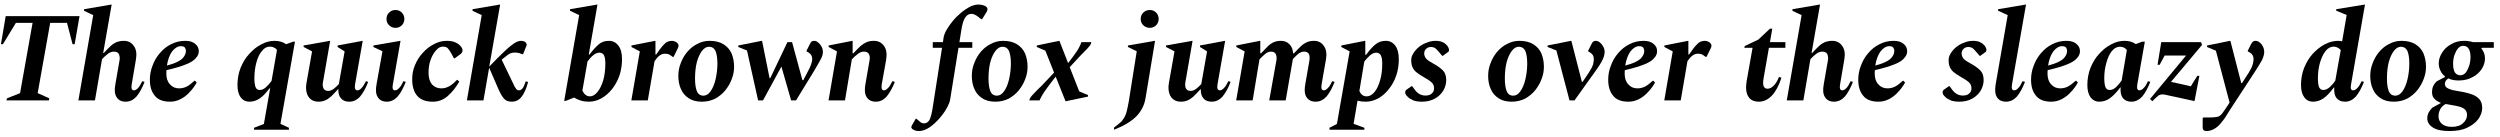
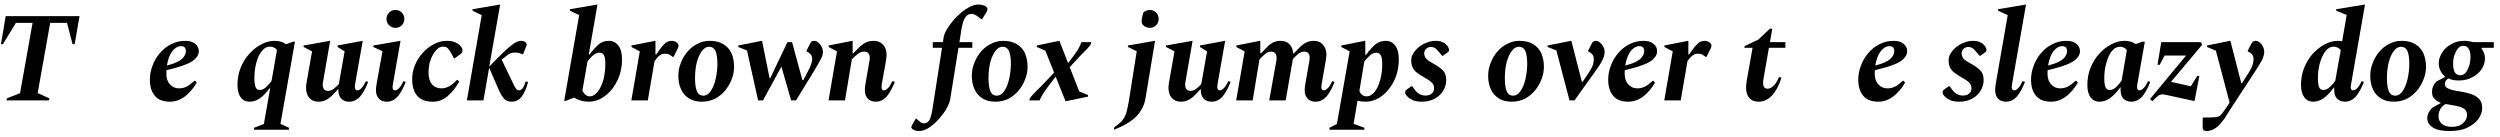
<svg xmlns="http://www.w3.org/2000/svg" width="842px" height="46px" viewBox="0 0 842 46" version="1.1">
  <g id="surface1">
    <path style=" stroke:none;fill-rule:nonzero;fill:rgb(0%,0%,0%);fill-opacity:1;" d="M 2.152 33.82 L 16.477 33.82 L 16.594 33.117 L 12.691 31.363 L 16.906 7.703 L 22.566 7.703 L 24.441 14.887 L 25.145 14.887 L 26.785 5.441 L 1.918 5.441 L 0.316 14.887 L 0.98 14.887 L 5.352 7.703 L 10.973 7.703 L 6.758 31.363 L 2.348 33.117 Z M 2.152 33.82 " />
-     <path style=" stroke:none;fill-rule:nonzero;fill:rgb(0%,0%,0%);fill-opacity:1;" d="M 31.98 33.82 L 34.363 19.922 C 34.949 19.297 35.574 18.711 36.277 18.168 C 36.941 17.66 37.645 17.387 38.344 17.387 C 39.242 17.387 39.789 17.699 40.062 18.246 C 40.297 18.867 40.414 19.531 40.258 20.312 L 38.852 28.395 C 38.5 30.309 38.617 31.754 39.281 32.727 C 39.906 33.742 40.922 34.25 42.328 34.25 C 43.695 34.25 44.902 33.664 45.957 32.531 C 46.973 31.324 47.871 29.684 48.691 27.574 L 47.91 27.34 C 47.402 28.434 46.895 29.254 46.465 29.684 C 45.957 30.191 45.527 30.426 45.098 30.426 C 44.359 30.426 44.125 29.723 44.359 28.395 L 45.762 20.156 C 46.113 18.207 45.918 16.645 45.098 15.512 C 44.32 14.34 43.188 13.754 41.703 13.754 C 40.805 13.754 40.023 13.91 39.32 14.145 C 38.695 14.418 37.996 14.848 37.332 15.434 C 36.668 16.059 35.848 16.879 34.949 17.855 L 34.754 17.855 L 37.605 1.535 L 37.488 1.535 L 28.312 3.098 L 28.312 3.645 L 31.398 5.09 L 26.398 33.82 Z M 31.98 33.82 " />
    <path style=" stroke:none;fill-rule:nonzero;fill:rgb(0%,0%,0%);fill-opacity:1;" d="M 57.309 34.25 C 58.559 34.25 59.77 33.938 60.902 33.352 C 62.035 32.727 63.051 31.984 63.906 30.973 C 64.883 29.996 65.586 28.941 66.25 27.809 L 65.664 27.184 L 65.508 27.184 C 64.531 28.082 63.672 28.746 62.855 29.176 C 62.035 29.566 61.215 29.762 60.316 29.762 C 59.066 29.762 58.051 29.332 57.23 28.395 C 56.414 27.535 56.023 26.285 56.023 24.805 C 56.023 24.414 56.023 24.023 56.062 23.633 C 58.949 22.969 61.137 22.305 62.738 21.641 C 64.297 21.016 65.391 20.312 65.977 19.531 C 66.641 18.867 66.953 18.051 66.953 17.23 C 66.953 16.254 66.562 15.434 65.781 14.809 C 65 14.105 63.867 13.754 62.387 13.754 C 60.668 13.754 59.066 14.145 57.621 14.887 C 56.141 15.629 54.891 16.645 53.836 17.895 C 52.742 19.141 51.922 20.586 51.375 22.109 C 50.75 23.672 50.477 25.27 50.477 26.832 C 50.477 29.137 51.023 30.934 52.156 32.258 C 53.211 33.586 54.93 34.25 57.309 34.25 Z M 60.941 15.551 C 61.566 15.551 61.996 15.707 62.27 16.02 C 62.504 16.371 62.621 16.762 62.621 17.113 C 62.621 18.129 62.152 19.023 61.254 19.883 C 60.355 20.664 58.676 21.445 56.219 22.07 C 56.527 20.078 57.113 18.52 57.973 17.309 C 58.91 16.137 59.887 15.551 60.941 15.551 Z M 60.941 15.551 " />
    <path style=" stroke:none;fill-rule:nonzero;fill:rgb(0%,0%,0%);fill-opacity:1;" d="M 85.559 43.699 L 97.312 43.699 L 97.312 43.035 L 94.461 41.707 L 99.34 14.027 L 98.793 14.027 L 96.336 14.887 C 95.32 14.145 94.031 13.754 92.469 13.754 C 90.984 13.754 89.465 14.145 88.02 14.926 C 86.496 15.707 85.168 16.801 83.961 18.129 C 82.711 19.453 81.773 21.055 81.031 22.852 C 80.328 24.648 79.977 26.598 79.977 28.668 C 79.977 30.465 80.367 31.828 81.07 32.805 C 81.812 33.781 82.828 34.25 83.961 34.25 C 85.246 34.25 86.418 33.898 87.512 33.117 C 88.527 32.453 89.621 31.285 90.754 29.762 L 90.984 29.762 L 88.879 41.746 L 85.559 43.035 Z M 85.676 26.324 C 85.676 24.453 85.91 22.695 86.34 21.094 C 86.77 19.492 87.355 18.168 88.176 17.23 C 88.957 16.176 89.855 15.707 90.906 15.707 C 91.414 15.707 91.883 15.785 92.234 16.02 C 92.664 16.176 93.016 16.449 93.289 16.84 L 91.453 27.262 C 90.867 28.082 90.207 28.785 89.582 29.371 C 88.918 29.996 88.215 30.309 87.512 30.309 C 86.809 30.309 86.34 29.996 86.066 29.332 C 85.832 28.707 85.676 27.73 85.676 26.324 Z M 85.676 26.324 " />
    <path style=" stroke:none;fill-rule:nonzero;fill:rgb(0%,0%,0%);fill-opacity:1;" d="M 107.172 34.25 C 108.031 34.25 108.773 34.133 109.477 33.82 C 110.141 33.547 110.805 33.117 111.469 32.531 C 112.129 31.867 112.949 31.051 113.848 30.074 L 113.965 30.074 C 113.926 31.402 114.199 32.453 114.902 33.156 C 115.488 33.898 116.465 34.25 117.637 34.25 C 119.039 34.25 120.25 33.664 121.266 32.531 C 122.281 31.324 123.219 29.684 124 27.574 L 123.258 27.34 C 122.711 28.434 122.203 29.254 121.734 29.684 C 121.266 30.191 120.797 30.426 120.367 30.426 C 119.625 30.426 119.352 29.723 119.586 28.395 L 122.164 13.754 L 122.047 13.754 L 113.691 15.316 L 113.691 15.824 L 116.074 17.309 L 114.121 28.316 C 113.613 28.863 113.027 29.449 112.402 29.918 C 111.742 30.387 111.156 30.621 110.57 30.621 C 109.906 30.621 109.438 30.426 109.125 30.035 C 108.812 29.605 108.695 29.098 108.695 28.512 C 108.695 28.199 108.734 27.652 108.891 27.027 L 111.195 13.754 L 111.039 13.754 L 102.254 15.316 L 102.254 15.824 L 105.105 17.309 L 103.23 27.887 C 103.191 28.199 103.191 28.434 103.113 28.746 C 103.113 29.02 103.074 29.254 103.074 29.527 C 103.074 30.973 103.465 32.141 104.168 32.961 C 104.91 33.82 105.922 34.25 107.172 34.25 Z M 107.172 34.25 " />
    <path style=" stroke:none;fill-rule:nonzero;fill:rgb(0%,0%,0%);fill-opacity:1;" d="M 133.18 9.383 C 134.039 9.383 134.781 9.07 135.328 8.523 C 135.875 7.977 136.188 7.234 136.188 6.375 C 136.188 5.516 135.875 4.777 135.328 4.23 C 134.781 3.645 134.039 3.371 133.18 3.371 C 132.359 3.371 131.617 3.645 131.07 4.23 C 130.449 4.777 130.176 5.516 130.176 6.375 C 130.176 7.234 130.449 7.977 131.07 8.523 C 131.617 9.07 132.359 9.383 133.18 9.383 Z M 130.293 34.25 C 131.656 34.25 132.867 33.664 133.922 32.531 C 134.938 31.324 135.836 29.684 136.656 27.574 L 135.875 27.34 C 135.367 28.434 134.859 29.254 134.391 29.684 C 133.922 30.191 133.453 30.426 133.023 30.426 C 132.281 30.426 132.047 29.723 132.32 28.395 L 134.898 13.754 L 134.781 13.754 L 125.762 15.316 L 125.762 15.824 L 128.809 17.27 L 126.816 28.395 C 126.465 30.309 126.582 31.754 127.246 32.727 C 127.871 33.742 128.887 34.25 130.293 34.25 Z M 130.293 34.25 " />
    <path style=" stroke:none;fill-rule:nonzero;fill:rgb(0%,0%,0%);fill-opacity:1;" d="M 145.777 34.25 C 147.727 34.25 149.406 33.586 150.891 32.258 C 152.375 30.934 153.621 29.332 154.676 27.496 L 154.051 26.91 L 153.895 26.91 C 152.844 28.043 151.828 28.824 151.047 29.176 C 150.227 29.605 149.406 29.762 148.586 29.762 C 147.336 29.762 146.285 29.293 145.465 28.395 C 144.723 27.457 144.332 26.168 144.332 24.531 C 144.332 22.93 144.527 21.523 145.035 20.156 C 145.465 18.867 146.129 17.738 146.867 16.957 C 147.57 16.098 148.352 15.707 149.133 15.707 C 149.875 15.707 150.383 15.863 150.734 16.176 C 151.086 16.527 151.516 17.113 151.984 17.973 L 152.883 19.648 L 153.152 19.648 L 155.105 18.207 C 155.535 17.895 155.77 17.465 155.77 16.996 C 155.77 16.84 155.73 16.645 155.73 16.527 C 155.613 16.371 155.535 16.137 155.379 15.863 C 154.949 15.238 154.324 14.73 153.504 14.34 C 152.727 13.949 151.711 13.754 150.5 13.754 C 149.016 13.754 147.531 14.105 146.129 14.887 C 144.723 15.59 143.473 16.566 142.379 17.816 C 141.246 19.023 140.387 20.391 139.766 21.953 C 139.102 23.438 138.828 25.039 138.828 26.676 C 138.828 29.098 139.375 30.934 140.504 32.258 C 141.637 33.586 143.395 34.25 145.777 34.25 Z M 145.777 34.25 " />
    <path style=" stroke:none;fill-rule:nonzero;fill:rgb(0%,0%,0%);fill-opacity:1;" d="M 157.246 33.82 L 162.828 33.82 L 164.742 22.812 L 168.02 30.348 C 168.488 31.402 169.035 32.375 169.66 33.117 C 170.207 33.859 171.145 34.25 172.391 34.25 C 173.641 34.25 174.734 33.742 175.594 32.688 C 176.453 31.676 177.234 29.996 177.859 27.613 L 177.078 27.379 C 176.727 28.473 176.375 29.254 176.023 29.723 C 175.633 30.191 175.242 30.426 174.812 30.426 C 174.422 30.426 174.07 30.27 173.836 29.918 C 173.562 29.566 173.25 29.098 172.977 28.434 L 168.957 20.078 L 170.871 18.598 C 171.652 17.973 172.43 17.699 173.367 17.699 C 173.836 17.699 174.227 17.738 174.539 17.816 C 174.852 17.855 175.125 17.934 175.32 18.051 L 175.984 18.285 L 176.18 18.246 L 177.312 15.395 C 177.43 15.16 177.43 14.887 177.312 14.73 C 177.234 14.457 177.078 14.301 176.883 14.145 C 176.766 14.027 176.531 13.949 176.297 13.871 C 176.062 13.832 175.75 13.754 175.398 13.754 C 174.812 13.754 174.07 14.027 173.172 14.574 C 172.312 15.16 171.184 16.059 169.895 17.309 C 168.527 18.559 166.848 20.273 164.781 22.422 L 168.449 1.535 L 168.332 1.535 L 159.156 3.098 L 159.156 3.645 L 162.242 5.09 Z M 157.246 33.82 " />
    <path style=" stroke:none;fill-rule:nonzero;fill:rgb(0%,0%,0%);fill-opacity:1;" d="M 198.297 34.25 C 199.82 34.25 201.227 33.859 202.551 33.117 C 203.879 32.375 205.09 31.324 206.145 29.996 C 207.199 28.668 208.02 27.145 208.645 25.426 C 209.188 23.711 209.5 21.914 209.5 20 C 209.5 17.973 209.109 16.449 208.293 15.395 C 207.473 14.301 206.418 13.754 205.129 13.754 C 203.723 13.754 202.551 14.145 201.656 14.926 C 200.758 15.707 199.664 16.879 198.531 18.363 L 198.297 18.363 L 201.227 1.535 L 201.109 1.535 L 191.973 3.098 L 191.973 3.605 L 195.059 5.09 L 190.02 33.977 L 190.566 33.977 L 193.379 32.844 C 194.004 33.273 194.746 33.586 195.566 33.859 C 196.344 34.133 197.32 34.25 198.297 34.25 Z M 201.93 17.738 C 202.629 17.738 203.176 18.09 203.449 18.672 C 203.762 19.375 203.879 20.273 203.879 21.445 C 203.879 23.516 203.645 25.348 203.176 27.027 C 202.668 28.707 202.047 29.996 201.227 30.973 C 200.406 31.984 199.547 32.453 198.648 32.453 C 197.594 32.453 196.773 31.793 196.148 30.543 L 197.867 20.703 C 198.531 19.805 199.156 19.102 199.859 18.559 C 200.562 17.973 201.266 17.738 201.93 17.738 Z M 201.93 17.738 " />
    <path style=" stroke:none;fill-rule:nonzero;fill:rgb(0%,0%,0%);fill-opacity:1;" d="M 212.637 33.82 L 218.18 33.82 L 220.445 20.625 C 221.188 19.57 221.773 18.906 222.32 18.598 C 222.828 18.246 223.371 18.09 223.957 18.09 C 224.465 18.09 224.895 18.168 225.129 18.246 C 225.48 18.402 225.793 18.598 226.066 18.789 L 226.613 19.18 L 226.848 19.18 L 228.371 16.098 C 228.488 15.824 228.527 15.59 228.527 15.355 C 228.527 14.965 228.332 14.652 227.902 14.301 C 227.434 13.949 226.848 13.754 226.223 13.754 C 225.754 13.754 225.285 13.871 224.777 14.066 C 224.309 14.301 223.801 14.73 223.254 15.355 C 222.633 16.02 221.93 17.035 220.992 18.363 L 220.758 18.363 L 220.758 13.754 L 220.641 13.754 L 212.676 15.316 L 212.676 15.824 L 215.488 17.309 Z M 212.637 33.82 " />
    <path style=" stroke:none;fill-rule:nonzero;fill:rgb(0%,0%,0%);fill-opacity:1;" d="M 236.352 34.25 C 238.031 34.25 239.516 33.898 240.879 33.234 C 242.168 32.492 243.34 31.598 244.277 30.426 C 245.215 29.254 245.957 28.004 246.465 26.598 C 247.008 25.234 247.242 23.828 247.242 22.461 C 247.242 20.781 246.93 19.336 246.387 17.973 C 245.801 16.684 244.902 15.668 243.652 14.887 C 242.441 14.145 240.879 13.754 239.008 13.754 C 237.484 13.754 236.117 14.105 234.828 14.809 C 233.539 15.434 232.41 16.371 231.473 17.465 C 230.496 18.637 229.793 19.883 229.285 21.25 C 228.699 22.695 228.465 24.102 228.465 25.543 C 228.465 27.184 228.738 28.668 229.324 29.957 C 229.871 31.285 230.77 32.297 231.941 33.078 C 233.113 33.859 234.594 34.25 236.352 34.25 Z M 236.938 32.219 C 235.844 32.219 235.102 31.715 234.672 30.621 C 234.281 29.605 234.086 28.199 234.086 26.402 C 234.086 24.453 234.281 22.617 234.672 21.016 C 235.102 19.414 235.688 18.129 236.391 17.191 C 237.133 16.215 237.914 15.746 238.812 15.746 C 239.789 15.746 240.527 16.215 240.957 17.113 C 241.387 18.09 241.621 19.492 241.621 21.445 C 241.621 23.32 241.387 25.078 240.996 26.754 C 240.605 28.395 240.059 29.723 239.32 30.738 C 238.656 31.715 237.836 32.219 236.938 32.219 Z M 236.938 32.219 " />
    <path style=" stroke:none;fill-rule:nonzero;fill:rgb(0%,0%,0%);fill-opacity:1;" d="M 255.332 33.82 L 256.973 33.82 L 263.18 22.422 L 266.457 33.82 L 268.098 33.82 L 274.148 23.945 C 275.125 22.266 275.867 21.016 276.375 20.039 C 276.883 19.18 277.156 18.285 277.156 17.465 C 277.156 16.879 277 16.254 276.727 15.746 C 276.414 15.16 276.062 14.73 275.594 14.34 C 275.164 13.949 274.695 13.754 274.227 13.754 C 273.836 13.754 273.562 13.871 273.367 13.988 C 273.172 14.105 272.977 14.457 272.703 14.965 L 271.648 17.074 L 271.648 17.309 L 272.273 17.66 C 273.133 18.168 273.562 18.906 273.562 19.883 C 273.562 20.352 273.445 20.898 273.211 21.602 C 273.016 22.266 272.586 23.203 271.922 24.375 L 270.559 26.988 L 270.246 26.988 L 266.77 14.184 L 265.207 14.184 L 259.43 26.324 L 259.195 26.324 L 256.66 13.754 L 256.543 13.754 L 248.656 15.316 L 248.656 15.824 L 251.586 16.996 Z M 255.332 33.82 " />
    <path style=" stroke:none;fill-rule:nonzero;fill:rgb(0%,0%,0%);fill-opacity:1;" d="M 279.051 33.82 L 284.594 33.82 L 286.895 20 C 287.48 19.375 288.105 18.75 288.809 18.246 C 289.512 17.66 290.215 17.387 290.957 17.387 C 291.855 17.387 292.402 17.699 292.672 18.246 C 292.984 18.867 293.023 19.531 292.867 20.312 L 291.465 28.395 C 291.113 30.309 291.27 31.754 291.895 32.727 C 292.559 33.742 293.57 34.25 294.977 34.25 C 296.383 34.25 297.594 33.664 298.609 32.531 C 299.621 31.324 300.559 29.684 301.379 27.574 L 300.559 27.34 C 300.012 28.434 299.543 29.254 299.039 29.684 C 298.609 30.191 298.141 30.426 297.711 30.426 C 296.969 30.426 296.773 29.723 296.969 28.395 L 298.453 20.156 C 298.766 18.207 298.57 16.645 297.75 15.512 C 296.93 14.34 295.797 13.754 294.312 13.754 C 293.414 13.754 292.594 13.91 291.895 14.184 C 291.27 14.457 290.566 14.887 289.824 15.512 C 289.16 16.137 288.34 16.957 287.402 17.973 L 287.168 17.973 L 287.168 13.754 L 287.051 13.754 L 279.09 15.316 L 279.09 15.824 L 281.898 17.309 Z M 279.051 33.82 " />
    <path style=" stroke:none;fill-rule:nonzero;fill:rgb(0%,0%,0%);fill-opacity:1;" d="M 309.508 44.129 C 310.328 44.129 311.266 43.895 312.164 43.426 C 313.062 42.957 313.961 42.293 314.859 41.473 C 315.715 40.652 316.535 39.793 317.277 38.816 C 318.02 37.883 318.645 36.906 319.113 35.969 C 319.582 35.07 319.895 34.25 320.012 33.508 L 322.82 16.098 L 327.469 16.098 L 327.469 14.184 L 323.133 14.184 L 323.758 10.242 C 324.07 8.211 324.5 6.766 325.047 5.945 C 325.633 5.09 326.297 4.66 327.156 4.66 C 327.859 4.66 328.637 5.012 329.535 5.711 L 330.434 6.453 L 330.785 6.453 L 332.348 3.918 C 332.426 3.801 332.504 3.605 332.504 3.449 C 332.582 3.332 332.582 3.176 332.582 3.059 C 332.582 2.59 332.23 2.199 331.566 1.926 C 331.02 1.691 330.355 1.535 329.496 1.535 C 328.598 1.535 327.586 1.809 326.57 2.316 C 325.594 2.863 324.578 3.527 323.562 4.387 C 322.586 5.207 321.652 6.141 320.832 7.156 C 320.012 8.133 319.348 9.109 318.762 10.125 C 318.215 11.102 317.902 11.961 317.785 12.738 L 317.59 14.184 L 314.156 14.184 L 314.156 16.098 L 317.277 16.098 L 314.117 36.32 C 313.844 38.156 313.492 39.48 313.062 40.379 C 312.594 41.121 312.008 41.551 311.305 41.551 C 310.719 41.551 310.289 41.395 309.898 41.043 L 308.648 39.988 L 308.418 39.988 L 307.207 42.098 C 307.051 42.332 306.934 42.605 306.934 42.801 C 306.934 43.152 307.207 43.465 307.676 43.699 C 308.145 44.012 308.805 44.129 309.508 44.129 Z M 309.508 44.129 " />
    <path style=" stroke:none;fill-rule:nonzero;fill:rgb(0%,0%,0%);fill-opacity:1;" d="M 335.195 34.25 C 336.875 34.25 338.359 33.898 339.723 33.234 C 341.012 32.492 342.184 31.598 343.121 30.426 C 344.059 29.254 344.801 28.004 345.309 26.598 C 345.852 25.234 346.086 23.828 346.086 22.461 C 346.086 20.781 345.773 19.336 345.23 17.973 C 344.645 16.684 343.746 15.668 342.496 14.887 C 341.285 14.145 339.723 13.754 337.852 13.754 C 336.328 13.754 334.961 14.105 333.672 14.809 C 332.383 15.434 331.254 16.371 330.316 17.465 C 329.34 18.637 328.637 19.883 328.129 21.25 C 327.543 22.695 327.309 24.102 327.309 25.543 C 327.309 27.184 327.582 28.668 328.168 29.957 C 328.715 31.285 329.613 32.297 330.785 33.078 C 331.957 33.859 333.438 34.25 335.195 34.25 Z M 335.781 32.219 C 334.688 32.219 333.945 31.715 333.516 30.621 C 333.125 29.605 332.93 28.199 332.93 26.402 C 332.93 24.453 333.125 22.617 333.516 21.016 C 333.945 19.414 334.531 18.129 335.234 17.191 C 335.977 16.215 336.758 15.746 337.656 15.746 C 338.633 15.746 339.371 16.215 339.801 17.113 C 340.23 18.09 340.465 19.492 340.465 21.445 C 340.465 23.32 340.23 25.078 339.84 26.754 C 339.449 28.395 338.902 29.723 338.164 30.738 C 337.5 31.715 336.68 32.219 335.781 32.219 Z M 335.781 32.219 " />
    <path style=" stroke:none;fill-rule:nonzero;fill:rgb(0%,0%,0%);fill-opacity:1;" d="M 346.695 33.82 L 350.133 33.82 C 350.25 33.469 350.445 33.117 350.602 32.844 C 350.719 32.531 350.992 32.102 351.301 31.598 C 351.652 31.012 352.16 30.309 352.785 29.449 C 353.449 28.473 354.387 27.34 355.559 25.816 L 358.875 34.094 L 358.992 34.094 L 366.449 32.531 L 366.449 32.023 L 363.484 30.777 L 360.281 22.617 C 361.766 21.055 362.938 19.766 363.875 18.75 C 364.809 17.777 365.551 17.035 366.098 16.488 C 366.605 15.941 366.957 15.512 367.23 15.16 C 367.387 14.848 367.504 14.496 367.543 14.184 L 364.227 14.184 C 364.109 14.496 363.992 14.809 363.875 15.082 C 363.719 15.395 363.562 15.746 363.289 16.254 C 363.055 16.684 362.664 17.348 362.039 18.168 C 361.531 18.945 360.711 19.961 359.734 21.25 L 356.809 13.754 L 356.73 13.754 L 349.195 15.316 L 349.195 15.824 L 352.082 17.074 L 355.012 24.453 C 353.371 26.207 352.043 27.613 350.953 28.746 C 349.859 29.762 349.039 30.621 348.453 31.246 C 347.828 31.867 347.398 32.375 347.125 32.727 C 346.852 33.117 346.734 33.469 346.695 33.82 Z M 346.695 33.82 " />
-     <path style=" stroke:none;fill-rule:nonzero;fill:rgb(0%,0%,0%);fill-opacity:1;" d="M 387.266 9.383 C 388.086 9.383 388.789 9.07 389.375 8.523 C 389.922 7.977 390.234 7.234 390.234 6.375 C 390.234 5.516 389.922 4.777 389.375 4.23 C 388.789 3.645 388.086 3.371 387.266 3.371 C 386.406 3.371 385.664 3.645 385.078 4.23 C 384.492 4.777 384.184 5.516 384.184 6.375 C 384.184 7.234 384.492 7.977 385.078 8.523 C 385.664 9.07 386.406 9.383 387.266 9.383 Z M 375.203 43.699 C 378.48 42.41 380.98 40.926 382.738 39.168 C 384.453 37.375 385.508 35.266 385.859 32.805 L 389.023 13.754 L 388.906 13.754 L 379.887 15.316 L 379.887 15.824 L 382.855 17.27 L 380.16 34.25 C 379.848 36.008 379.535 37.453 379.184 38.465 C 378.793 39.441 378.285 40.262 377.66 40.965 C 377 41.551 376.18 42.254 375.203 42.957 Z M 375.203 43.699 " />
+     <path style=" stroke:none;fill-rule:nonzero;fill:rgb(0%,0%,0%);fill-opacity:1;" d="M 387.266 9.383 C 388.086 9.383 388.789 9.07 389.375 8.523 C 389.922 7.977 390.234 7.234 390.234 6.375 C 390.234 5.516 389.922 4.777 389.375 4.23 C 388.789 3.645 388.086 3.371 387.266 3.371 C 386.406 3.371 385.664 3.645 385.078 4.23 C 384.184 7.234 384.492 7.977 385.078 8.523 C 385.664 9.07 386.406 9.383 387.266 9.383 Z M 375.203 43.699 C 378.48 42.41 380.98 40.926 382.738 39.168 C 384.453 37.375 385.508 35.266 385.859 32.805 L 389.023 13.754 L 388.906 13.754 L 379.887 15.316 L 379.887 15.824 L 382.855 17.27 L 380.16 34.25 C 379.848 36.008 379.535 37.453 379.184 38.465 C 378.793 39.441 378.285 40.262 377.66 40.965 C 377 41.551 376.18 42.254 375.203 42.957 Z M 375.203 43.699 " />
    <path style=" stroke:none;fill-rule:nonzero;fill:rgb(0%,0%,0%);fill-opacity:1;" d="M 397.641 34.25 C 398.5 34.25 399.238 34.133 399.941 33.82 C 400.605 33.547 401.27 33.117 401.934 32.531 C 402.598 31.867 403.418 31.051 404.316 30.074 L 404.434 30.074 C 404.395 31.402 404.668 32.453 405.367 33.156 C 405.953 33.898 406.93 34.25 408.102 34.25 C 409.508 34.25 410.719 33.664 411.734 32.531 C 412.746 31.324 413.684 29.684 414.465 27.574 L 413.723 27.34 C 413.176 28.434 412.668 29.254 412.199 29.684 C 411.734 30.191 411.266 30.426 410.836 30.426 C 410.094 30.426 409.82 29.723 410.055 28.395 L 412.629 13.754 L 412.512 13.754 L 404.16 15.316 L 404.16 15.824 L 406.539 17.309 L 404.59 28.316 C 404.082 28.863 403.496 29.449 402.871 29.918 C 402.207 30.387 401.621 30.621 401.035 30.621 C 400.371 30.621 399.902 30.426 399.59 30.035 C 399.277 29.605 399.16 29.098 399.16 28.512 C 399.16 28.199 399.199 27.652 399.355 27.027 L 401.66 13.754 L 401.504 13.754 L 392.719 15.316 L 392.719 15.824 L 395.57 17.309 L 393.695 27.887 C 393.656 28.199 393.656 28.434 393.578 28.746 C 393.578 29.02 393.539 29.254 393.539 29.527 C 393.539 30.973 393.93 32.141 394.633 32.961 C 395.375 33.82 396.391 34.25 397.641 34.25 Z M 397.641 34.25 " />
    <path style=" stroke:none;fill-rule:nonzero;fill:rgb(0%,0%,0%);fill-opacity:1;" d="M 416.348 33.82 L 421.891 33.82 L 424.191 20 C 424.777 19.375 425.402 18.75 426.027 18.246 C 426.691 17.66 427.355 17.387 428.02 17.387 C 428.879 17.387 429.465 17.699 429.699 18.246 C 429.973 18.867 430.012 19.531 429.895 20.312 L 427.473 33.82 L 433.016 33.82 L 435.398 20.156 L 435.438 19.883 C 435.984 19.297 436.609 18.711 437.195 18.168 C 437.895 17.66 438.52 17.387 439.223 17.387 C 440.043 17.387 440.59 17.699 440.863 18.246 C 441.098 18.867 441.137 19.531 441.02 20.312 L 439.613 28.395 C 439.262 30.309 439.379 31.754 440.043 32.727 C 440.668 33.742 441.723 34.25 443.129 34.25 C 444.492 34.25 445.703 33.664 446.758 32.531 C 447.773 31.324 448.672 29.684 449.492 27.574 L 448.672 27.34 C 448.164 28.434 447.695 29.254 447.188 29.684 C 446.758 30.191 446.289 30.426 445.859 30.426 C 445.117 30.426 444.883 29.723 445.117 28.395 L 446.562 20.156 C 446.914 18.207 446.719 16.645 445.898 15.512 C 445.117 14.34 443.984 13.754 442.582 13.754 C 441.684 13.754 440.902 13.91 440.199 14.184 C 439.574 14.457 438.871 14.887 438.207 15.512 C 437.543 16.137 436.727 16.957 435.789 17.973 L 435.516 17.973 C 435.438 16.645 435.047 15.629 434.266 14.887 C 433.562 14.145 432.586 13.754 431.414 13.754 C 430.52 13.754 429.699 13.91 429.074 14.184 C 428.41 14.457 427.746 14.887 427.082 15.512 C 426.457 16.137 425.637 16.957 424.699 17.973 L 424.465 17.973 L 424.465 13.754 L 424.348 13.754 L 416.387 15.316 L 416.387 15.824 L 419.195 17.309 Z M 416.348 33.82 " />
    <path style=" stroke:none;fill-rule:nonzero;fill:rgb(0%,0%,0%);fill-opacity:1;" d="M 447.77 43.699 L 459.523 43.699 L 459.523 43.035 L 455.891 41.707 L 457.219 33.898 C 458.039 34.133 458.977 34.25 459.953 34.25 C 461.434 34.25 462.879 33.859 464.207 33.117 C 465.535 32.375 466.746 31.324 467.758 29.996 C 468.852 28.668 469.672 27.145 470.258 25.426 C 470.844 23.711 471.117 21.914 471.117 20 C 471.117 17.973 470.727 16.449 469.945 15.395 C 469.125 14.301 468.07 13.754 466.785 13.754 C 465.457 13.754 464.285 14.105 463.348 14.887 C 462.41 15.59 461.316 16.801 460.07 18.48 L 459.836 18.48 L 459.836 13.754 L 459.68 13.754 L 451.754 15.316 L 451.754 15.824 L 454.562 17.309 L 450.27 41.746 L 447.77 43.035 Z M 463.543 17.738 C 464.285 17.738 464.793 18.09 465.105 18.711 C 465.418 19.375 465.535 20.273 465.535 21.445 C 465.535 23.438 465.34 25.309 464.832 26.988 C 464.363 28.668 463.777 29.957 462.957 30.973 C 462.137 31.945 461.277 32.453 460.305 32.453 C 459.68 32.453 459.172 32.258 458.82 31.984 C 458.391 31.676 458.078 31.207 457.844 30.621 L 459.484 20.781 C 460.031 20 460.691 19.336 461.395 18.672 C 462.098 18.051 462.84 17.738 463.543 17.738 Z M 463.543 17.738 " />
    <path style=" stroke:none;fill-rule:nonzero;fill:rgb(0%,0%,0%);fill-opacity:1;" d="M 478.93 34.25 C 480.531 34.25 481.977 33.898 483.227 33.234 C 484.473 32.531 485.41 31.637 486.113 30.504 C 486.738 29.371 487.09 28.238 487.09 26.988 C 487.09 25.504 486.699 24.414 485.879 23.633 C 485.059 22.852 484.043 22.109 482.797 21.445 C 481.625 20.82 480.805 20.273 480.336 19.766 C 479.906 19.219 479.672 18.637 479.672 17.973 C 479.672 17.348 479.906 16.84 480.336 16.449 C 480.727 16.059 481.273 15.824 481.938 15.824 C 482.523 15.824 482.992 15.98 483.422 16.254 C 483.77 16.566 484.199 16.957 484.629 17.504 L 485.723 18.789 L 485.996 18.789 L 487.676 17.543 C 487.91 17.426 488.027 17.191 488.027 16.801 C 488.027 16.41 487.832 15.941 487.402 15.355 C 487.051 14.926 486.582 14.535 485.996 14.262 C 485.449 13.949 484.59 13.754 483.539 13.754 C 482.484 13.754 481.469 13.949 480.492 14.379 C 479.477 14.73 478.617 15.238 477.836 15.863 C 477.059 16.527 476.473 17.23 476.004 17.973 C 475.535 18.711 475.301 19.453 475.301 20.195 C 475.301 21.133 475.418 21.914 475.691 22.539 C 475.965 23.203 476.395 23.75 476.902 24.219 C 477.484 24.688 478.227 25.234 479.125 25.738 C 480.531 26.559 481.586 27.184 482.133 27.73 C 482.719 28.238 482.992 28.902 482.992 29.762 C 482.992 30.504 482.758 31.051 482.211 31.48 C 481.742 31.984 481.039 32.18 480.062 32.18 C 478.617 32.18 477.367 31.48 476.395 30.074 L 475.652 29.059 L 475.34 29.059 L 473.738 30.191 C 473.543 30.348 473.426 30.465 473.348 30.621 C 473.309 30.816 473.27 30.973 473.27 31.168 C 473.27 31.637 473.582 32.141 474.207 32.688 C 474.637 33.117 475.262 33.469 476.043 33.82 C 476.746 34.094 477.758 34.25 478.93 34.25 Z M 478.93 34.25 " />
    <path style=" stroke:none;fill-rule:nonzero;fill:rgb(0%,0%,0%);fill-opacity:1;" d="M 509.098 34.25 C 510.777 34.25 512.258 33.898 513.625 33.234 C 514.914 32.492 516.086 31.598 517.023 30.426 C 517.957 29.254 518.699 28.004 519.207 26.598 C 519.754 25.234 519.988 23.828 519.988 22.461 C 519.988 20.781 519.676 19.336 519.129 17.973 C 518.543 16.684 517.648 15.668 516.398 14.887 C 515.188 14.145 513.625 13.754 511.75 13.754 C 510.23 13.754 508.863 14.105 507.574 14.809 C 506.285 15.434 505.152 16.371 504.219 17.465 C 503.242 18.637 502.539 19.883 502.031 21.25 C 501.445 22.695 501.211 24.102 501.211 25.543 C 501.211 27.184 501.484 28.668 502.07 29.957 C 502.617 31.285 503.516 32.297 504.684 33.078 C 505.855 33.859 507.34 34.25 509.098 34.25 Z M 509.684 32.219 C 508.59 32.219 507.848 31.715 507.418 30.621 C 507.027 29.605 506.832 28.199 506.832 26.402 C 506.832 24.453 507.027 22.617 507.418 21.016 C 507.848 19.414 508.434 18.129 509.137 17.191 C 509.879 16.215 510.66 15.746 511.555 15.746 C 512.531 15.746 513.273 16.215 513.703 17.113 C 514.133 18.09 514.367 19.492 514.367 21.445 C 514.367 23.32 514.133 25.078 513.742 26.754 C 513.352 28.395 512.805 29.723 512.062 30.738 C 511.398 31.715 510.582 32.219 509.684 32.219 Z M 509.684 32.219 " />
    <path style=" stroke:none;fill-rule:nonzero;fill:rgb(0%,0%,0%);fill-opacity:1;" d="M 528.609 33.82 L 530.285 33.82 L 537.352 23.945 C 538.523 22.344 539.305 21.055 539.734 20.156 C 540.203 19.18 540.438 18.285 540.438 17.465 C 540.438 16.879 540.281 16.254 540.008 15.746 C 539.695 15.16 539.344 14.73 538.875 14.34 C 538.406 13.949 537.938 13.754 537.469 13.754 C 537.078 13.754 536.805 13.871 536.648 13.988 C 536.414 14.105 536.219 14.457 535.945 14.965 L 534.895 17.074 L 534.895 17.309 L 535.52 17.66 C 536.375 18.168 536.805 18.906 536.805 19.883 C 536.805 20.352 536.727 20.898 536.57 21.602 C 536.375 22.344 535.906 23.242 535.168 24.375 L 533.02 27.574 L 532.785 27.574 L 529.23 13.754 L 529.113 13.754 L 521.23 15.316 L 521.23 15.824 L 524.195 16.996 Z M 528.609 33.82 " />
    <path style=" stroke:none;fill-rule:nonzero;fill:rgb(0%,0%,0%);fill-opacity:1;" d="M 548.477 34.25 C 549.723 34.25 550.934 33.938 552.066 33.352 C 553.199 32.727 554.215 31.984 555.074 30.973 C 556.047 29.996 556.75 28.941 557.414 27.809 L 556.828 27.184 L 556.672 27.184 C 555.699 28.082 554.84 28.746 554.02 29.176 C 553.199 29.566 552.379 29.762 551.48 29.762 C 550.23 29.762 549.215 29.332 548.398 28.395 C 547.578 27.535 547.188 26.285 547.188 24.805 C 547.188 24.414 547.188 24.023 547.227 23.633 C 550.113 22.969 552.301 22.305 553.902 21.641 C 555.465 21.016 556.555 20.312 557.141 19.531 C 557.805 18.867 558.117 18.051 558.117 17.23 C 558.117 16.254 557.727 15.434 556.945 14.809 C 556.164 14.105 555.035 13.754 553.551 13.754 C 551.832 13.754 550.23 14.145 548.789 14.887 C 547.305 15.629 546.055 16.645 545 17.895 C 543.906 19.141 543.086 20.586 542.543 22.109 C 541.918 23.672 541.645 25.27 541.645 26.832 C 541.645 29.137 542.191 30.934 543.32 32.258 C 544.375 33.586 546.094 34.25 548.477 34.25 Z M 552.105 15.551 C 552.73 15.551 553.16 15.707 553.434 16.02 C 553.668 16.371 553.785 16.762 553.785 17.113 C 553.785 18.129 553.316 19.023 552.418 19.883 C 551.52 20.664 549.84 21.445 547.383 22.07 C 547.695 20.078 548.281 18.52 549.141 17.309 C 550.074 16.137 551.051 15.551 552.105 15.551 Z M 552.105 15.551 " />
    <path style=" stroke:none;fill-rule:nonzero;fill:rgb(0%,0%,0%);fill-opacity:1;" d="M 560.527 33.82 L 566.07 33.82 L 568.332 20.625 C 569.074 19.57 569.66 18.906 570.207 18.598 C 570.715 18.246 571.262 18.09 571.848 18.09 C 572.355 18.09 572.785 18.168 573.02 18.246 C 573.371 18.402 573.684 18.598 573.957 18.789 L 574.5 19.18 L 574.734 19.18 L 576.258 16.098 C 576.375 15.824 576.414 15.59 576.414 15.355 C 576.414 14.965 576.219 14.652 575.789 14.301 C 575.32 13.949 574.734 13.754 574.113 13.754 C 573.645 13.754 573.176 13.871 572.668 14.066 C 572.199 14.301 571.691 14.73 571.145 15.355 C 570.52 16.02 569.816 17.035 568.879 18.363 L 568.645 18.363 L 568.645 13.754 L 568.527 13.754 L 560.566 15.316 L 560.566 15.824 L 563.375 17.309 Z M 560.527 33.82 " />
    <path style=" stroke:none;fill-rule:nonzero;fill:rgb(0%,0%,0%);fill-opacity:1;" d="M 592.375 34.25 C 594.016 34.25 595.5 33.547 596.785 32.18 C 598.074 30.816 599.129 28.824 599.988 26.207 L 599.168 25.895 C 598.621 27.34 597.957 28.316 597.332 28.902 C 596.629 29.566 595.965 29.879 595.305 29.879 C 594.328 29.879 593.82 29.215 593.82 27.926 C 593.82 27.73 593.82 27.496 593.859 27.223 C 593.898 26.988 593.938 26.598 594.016 26.129 L 595.77 16.098 L 601.316 16.098 L 601.316 14.184 L 596.121 14.184 C 596.121 14.184 596.902 9.656 596.902 9.656 C 596.902 9.656 596.121 9.656 596.121 9.656 L 592.219 13.324 L 587.613 15.512 L 587.496 16.098 L 590.266 16.098 L 588.238 27.496 C 588.199 27.887 588.199 28.238 588.121 28.59 C 588.121 28.902 588.082 29.215 588.082 29.527 C 588.082 31.051 588.473 32.219 589.211 33.039 C 589.914 33.859 591.008 34.25 592.375 34.25 Z M 592.375 34.25 " />
-     <path style=" stroke:none;fill-rule:nonzero;fill:rgb(0%,0%,0%);fill-opacity:1;" d="M 607.367 33.82 L 609.746 19.922 C 610.332 19.297 610.957 18.711 611.66 18.168 C 612.324 17.66 613.027 17.387 613.73 17.387 C 614.629 17.387 615.176 17.699 615.449 18.246 C 615.684 18.867 615.801 19.531 615.645 20.312 L 614.238 28.395 C 613.887 30.309 614.004 31.754 614.668 32.727 C 615.293 33.742 616.305 34.25 617.711 34.25 C 619.078 34.25 620.289 33.664 621.344 32.531 C 622.359 31.324 623.254 29.684 624.074 27.574 L 623.293 27.34 C 622.785 28.434 622.281 29.254 621.852 29.684 C 621.344 30.191 620.914 30.426 620.484 30.426 C 619.742 30.426 619.508 29.723 619.742 28.395 L 621.148 20.156 C 621.5 18.207 621.305 16.645 620.484 15.512 C 619.703 14.34 618.57 13.754 617.086 13.754 C 616.188 13.754 615.41 13.91 614.707 14.145 C 614.082 14.418 613.379 14.848 612.715 15.434 C 612.051 16.059 611.23 16.879 610.332 17.855 L 610.137 17.855 L 612.988 1.535 L 612.871 1.535 L 603.695 3.098 L 603.695 3.645 L 606.781 5.09 L 601.785 33.82 Z M 607.367 33.82 " />
    <path style=" stroke:none;fill-rule:nonzero;fill:rgb(0%,0%,0%);fill-opacity:1;" d="M 632.695 34.25 C 633.945 34.25 635.152 33.938 636.285 33.352 C 637.418 32.727 638.434 31.984 639.293 30.973 C 640.27 29.996 640.973 28.941 641.633 27.809 L 641.051 27.184 L 640.895 27.184 C 639.918 28.082 639.059 28.746 638.238 29.176 C 637.418 29.566 636.598 29.762 635.699 29.762 C 634.453 29.762 633.438 29.332 632.617 28.395 C 631.797 27.535 631.406 26.285 631.406 24.805 C 631.406 24.414 631.406 24.023 631.445 23.633 C 634.336 22.969 636.52 22.305 638.121 21.641 C 639.684 21.016 640.777 20.312 641.359 19.531 C 642.023 18.867 642.336 18.051 642.336 17.23 C 642.336 16.254 641.945 15.434 641.164 14.809 C 640.387 14.105 639.254 13.754 637.77 13.754 C 636.051 13.754 634.453 14.145 633.008 14.887 C 631.523 15.629 630.273 16.645 629.219 17.895 C 628.125 19.141 627.309 20.586 626.762 22.109 C 626.137 23.672 625.863 25.27 625.863 26.832 C 625.863 29.137 626.41 30.934 627.543 32.258 C 628.594 33.586 630.312 34.25 632.695 34.25 Z M 636.324 15.551 C 636.949 15.551 637.379 15.707 637.652 16.02 C 637.887 16.371 638.004 16.762 638.004 17.113 C 638.004 18.129 637.535 19.023 636.637 19.883 C 635.738 20.664 634.062 21.445 631.602 22.07 C 631.914 20.078 632.5 18.52 633.359 17.309 C 634.297 16.137 635.27 15.551 636.324 15.551 Z M 636.324 15.551 " />
    <path style=" stroke:none;fill-rule:nonzero;fill:rgb(0%,0%,0%);fill-opacity:1;" d="M 659.93 34.25 C 661.531 34.25 662.973 33.898 664.223 33.234 C 665.473 32.531 666.41 31.637 667.113 30.504 C 667.738 29.371 668.09 28.238 668.09 26.988 C 668.09 25.504 667.699 24.414 666.879 23.633 C 666.059 22.852 665.043 22.109 663.793 21.445 C 662.621 20.82 661.805 20.273 661.336 19.766 C 660.906 19.219 660.672 18.637 660.672 17.973 C 660.672 17.348 660.906 16.84 661.336 16.449 C 661.727 16.059 662.27 15.824 662.934 15.824 C 663.52 15.824 663.988 15.98 664.418 16.254 C 664.77 16.566 665.199 16.957 665.629 17.504 L 666.723 18.789 L 666.996 18.789 L 668.676 17.543 C 668.906 17.426 669.023 17.191 669.023 16.801 C 669.023 16.41 668.828 15.941 668.402 15.355 C 668.051 14.926 667.582 14.535 666.996 14.262 C 666.449 13.949 665.59 13.754 664.535 13.754 C 663.48 13.754 662.465 13.949 661.492 14.379 C 660.477 14.73 659.617 15.238 658.836 15.863 C 658.055 16.527 657.469 17.23 657 17.973 C 656.531 18.711 656.297 19.453 656.297 20.195 C 656.297 21.133 656.414 21.914 656.688 22.539 C 656.961 23.203 657.391 23.75 657.898 24.219 C 658.484 24.688 659.227 25.234 660.125 25.738 C 661.531 26.559 662.582 27.184 663.129 27.73 C 663.715 28.238 663.988 28.902 663.988 29.762 C 663.988 30.504 663.754 31.051 663.207 31.48 C 662.738 31.984 662.039 32.18 661.062 32.18 C 659.617 32.18 658.367 31.48 657.391 30.074 L 656.648 29.059 L 656.336 29.059 L 654.738 30.191 C 654.543 30.348 654.426 30.465 654.348 30.621 C 654.309 30.816 654.27 30.973 654.27 31.168 C 654.27 31.637 654.582 32.141 655.207 32.688 C 655.633 33.117 656.258 33.469 657.039 33.82 C 657.742 34.094 658.758 34.25 659.93 34.25 Z M 659.93 34.25 " />
    <path style=" stroke:none;fill-rule:nonzero;fill:rgb(0%,0%,0%);fill-opacity:1;" d="M 675.652 34.25 C 677.02 34.25 678.23 33.664 679.285 32.531 C 680.301 31.324 681.195 29.684 682.016 27.574 L 681.195 27.34 C 680.688 28.434 680.223 29.254 679.715 29.684 C 679.285 30.191 678.816 30.426 678.348 30.426 C 677.645 30.426 677.41 29.723 677.645 28.395 L 682.367 1.535 L 682.25 1.535 L 672.961 3.098 L 672.961 3.605 L 676.199 5.09 L 672.141 28.395 C 671.828 30.309 671.945 31.754 672.57 32.727 C 673.195 33.742 674.246 34.25 675.652 34.25 Z M 675.652 34.25 " />
    <path style=" stroke:none;fill-rule:nonzero;fill:rgb(0%,0%,0%);fill-opacity:1;" d="M 690.891 34.25 C 692.141 34.25 693.352 33.938 694.484 33.352 C 695.613 32.727 696.629 31.984 697.488 30.973 C 698.465 29.996 699.168 28.941 699.832 27.809 L 699.246 27.184 L 699.09 27.184 C 698.113 28.082 697.254 28.746 696.434 29.176 C 695.613 29.566 694.793 29.762 693.898 29.762 C 692.648 29.762 691.633 29.332 690.812 28.395 C 689.992 27.535 689.602 26.285 689.602 24.805 C 689.602 24.414 689.602 24.023 689.641 23.633 C 692.531 22.969 694.715 22.305 696.316 21.641 C 697.879 21.016 698.973 20.312 699.559 19.531 C 700.223 18.867 700.535 18.051 700.535 17.23 C 700.535 16.254 700.145 15.434 699.363 14.809 C 698.582 14.105 697.449 13.754 695.965 13.754 C 694.25 13.754 692.648 14.145 691.203 14.887 C 689.719 15.629 688.469 16.645 687.418 17.895 C 686.324 19.141 685.504 20.586 684.957 22.109 C 684.332 23.672 684.059 25.27 684.059 26.832 C 684.059 29.137 684.605 30.934 685.738 32.258 C 686.793 33.586 688.508 34.25 690.891 34.25 Z M 694.523 15.551 C 695.145 15.551 695.574 15.707 695.848 16.02 C 696.082 16.371 696.199 16.762 696.199 17.113 C 696.199 18.129 695.73 19.023 694.832 19.883 C 693.938 20.664 692.258 21.445 689.797 22.07 C 690.109 20.078 690.695 18.52 691.555 17.309 C 692.492 16.137 693.469 15.551 694.523 15.551 Z M 694.523 15.551 " />
    <path style=" stroke:none;fill-rule:nonzero;fill:rgb(0%,0%,0%);fill-opacity:1;" d="M 707 34.25 C 708.328 34.25 709.539 33.859 710.633 33.078 C 711.688 32.297 712.859 31.129 714.105 29.449 L 714.223 29.449 C 714.105 30.973 714.34 32.18 714.965 33 C 715.629 33.82 716.566 34.25 717.855 34.25 C 719.223 34.25 720.43 33.664 721.484 32.531 C 722.5 31.324 723.398 29.684 724.219 27.574 L 723.438 27.34 C 722.93 28.434 722.422 29.254 721.953 29.684 C 721.484 30.191 720.977 30.426 720.547 30.426 C 719.848 30.426 719.613 29.723 719.848 28.395 L 722.383 14.027 L 721.523 14.027 L 719.301 14.848 C 718.324 14.105 717.035 13.754 715.512 13.754 C 714.027 13.754 712.508 14.145 711.062 14.926 C 709.539 15.707 708.211 16.801 707 18.129 C 705.754 19.453 704.816 21.055 704.074 22.852 C 703.371 24.648 703.02 26.598 703.02 28.668 C 703.02 30.465 703.41 31.828 704.113 32.805 C 704.855 33.781 705.871 34.25 707 34.25 Z M 708.719 26.324 C 708.719 24.492 708.953 22.773 709.422 21.172 C 709.852 19.57 710.438 18.246 711.219 17.27 C 712.039 16.254 712.938 15.746 713.988 15.746 C 714.496 15.746 714.926 15.824 715.316 16.02 C 715.707 16.215 716.059 16.488 716.332 16.84 L 714.574 27.105 C 713.988 27.965 713.328 28.707 712.703 29.332 C 712 29.996 711.258 30.309 710.555 30.309 C 709.852 30.309 709.383 29.996 709.109 29.332 C 708.875 28.707 708.719 27.73 708.719 26.324 Z M 708.719 26.324 " />
    <path style=" stroke:none;fill-rule:nonzero;fill:rgb(0%,0%,0%);fill-opacity:1;" d="M 725.645 33.352 C 726.113 32.883 726.543 32.492 726.934 32.18 C 727.324 31.945 727.793 31.793 728.34 31.793 C 728.73 31.793 729.273 31.867 729.977 32.062 L 739.113 34.055 L 740.754 25.543 L 740.051 25.543 L 737.863 29.059 L 731.188 27.574 L 741.652 15.121 L 741.301 14.184 L 727.91 14.184 L 726.66 21.836 L 727.363 21.836 L 729.043 18.711 L 736.262 18.711 L 724.121 33.352 C 724.121 33.352 724.941 34.094 724.941 34.094 C 724.941 34.094 725.645 33.352 725.645 33.352 Z M 725.645 33.352 " />
    <path style=" stroke:none;fill-rule:nonzero;fill:rgb(0%,0%,0%);fill-opacity:1;" d="M 743.07 44.129 C 744.789 44.129 746.352 43.348 747.793 41.707 C 748.301 41.082 748.73 40.574 749.004 40.184 C 749.355 39.754 749.59 39.324 749.863 38.895 C 750.137 38.426 750.488 37.883 750.918 37.219 L 759.586 23.945 C 760.637 22.344 761.379 21.055 761.887 20.156 C 762.316 19.18 762.59 18.285 762.59 17.465 C 762.59 16.566 762.277 15.707 761.691 14.926 C 761.066 14.145 760.406 13.754 759.664 13.754 C 759.273 13.754 759 13.871 758.805 13.988 C 758.648 14.105 758.414 14.457 758.102 14.965 L 757.047 17.074 L 757.047 17.309 L 757.711 17.66 C 758.102 17.895 758.453 18.207 758.688 18.598 C 758.883 18.945 759 19.375 759 19.883 C 759 20.352 758.922 20.898 758.727 21.641 C 758.531 22.383 758.102 23.281 757.438 24.375 L 755.094 28.004 L 754.859 28.004 L 751.191 13.754 L 751.074 13.754 L 743.344 15.316 L 743.344 15.824 L 746.312 17.074 L 750.918 34.523 L 750.332 35.461 C 749.707 36.398 749.199 37.18 748.809 37.688 C 748.418 38.312 748.027 38.699 747.715 38.934 C 747.367 39.207 746.938 39.363 746.469 39.402 C 746 39.48 745.336 39.559 744.555 39.559 L 742.133 39.559 L 741.859 39.793 L 741.859 42.918 C 741.859 43.699 742.25 44.129 743.07 44.129 Z M 743.07 44.129 " />
    <path style=" stroke:none;fill-rule:nonzero;fill:rgb(0%,0%,0%);fill-opacity:1;" d="M 778.957 34.25 C 780.324 34.25 781.457 33.859 782.551 33.117 C 783.605 32.414 784.773 31.168 786.062 29.449 L 786.18 29.449 C 786.062 30.973 786.297 32.18 786.922 33 C 787.586 33.82 788.523 34.25 789.812 34.25 C 791.18 34.25 792.387 33.664 793.441 32.531 C 794.457 31.324 795.355 29.684 796.176 27.574 L 795.395 27.34 C 794.887 28.434 794.379 29.254 793.91 29.684 C 793.441 30.191 792.973 30.426 792.504 30.426 C 791.801 30.426 791.566 29.723 791.84 28.395 L 796.527 1.535 L 796.41 1.535 L 786.844 3.098 L 786.844 3.605 L 790.359 5.051 L 788.836 13.91 C 788.406 13.832 787.977 13.754 787.508 13.754 C 785.984 13.754 784.465 14.145 782.98 14.926 C 781.496 15.707 780.168 16.801 778.918 18.129 C 777.711 19.453 776.773 21.055 776.031 22.852 C 775.328 24.648 774.977 26.598 774.977 28.668 C 774.977 30.465 775.367 31.828 776.109 32.805 C 776.812 33.781 777.828 34.25 778.957 34.25 Z M 780.676 26.324 C 780.676 24.453 780.91 22.695 781.379 21.094 C 781.848 19.492 782.473 18.168 783.215 17.23 C 784.035 16.176 784.969 15.707 785.945 15.707 C 786.844 15.707 787.664 16.098 788.367 16.84 L 786.531 27.145 C 785.867 28.16 785.164 28.902 784.543 29.449 C 783.84 30.035 783.137 30.309 782.512 30.309 C 781.848 30.309 781.379 29.996 781.066 29.371 C 780.832 28.785 780.676 27.77 780.676 26.324 Z M 780.676 26.324 " />
    <path style=" stroke:none;fill-rule:nonzero;fill:rgb(0%,0%,0%);fill-opacity:1;" d="M 806.188 34.25 C 807.867 34.25 809.352 33.898 810.715 33.234 C 812.004 32.492 813.176 31.598 814.113 30.426 C 815.051 29.254 815.793 28.004 816.297 26.598 C 816.844 25.234 817.078 23.828 817.078 22.461 C 817.078 20.781 816.766 19.336 816.219 17.973 C 815.637 16.684 814.738 15.668 813.488 14.887 C 812.277 14.145 810.715 13.754 808.844 13.754 C 807.32 13.754 805.953 14.105 804.664 14.809 C 803.375 15.434 802.246 16.371 801.309 17.465 C 800.332 18.637 799.629 19.883 799.121 21.25 C 798.535 22.695 798.301 24.102 798.301 25.543 C 798.301 27.184 798.574 28.668 799.16 29.957 C 799.707 31.285 800.605 32.297 801.777 33.078 C 802.945 33.859 804.43 34.25 806.188 34.25 Z M 806.773 32.219 C 805.68 32.219 804.938 31.715 804.508 30.621 C 804.117 29.605 803.922 28.199 803.922 26.402 C 803.922 24.453 804.117 22.617 804.508 21.016 C 804.938 19.414 805.523 18.129 806.227 17.191 C 806.969 16.215 807.75 15.746 808.648 15.746 C 809.621 15.746 810.363 16.215 810.793 17.113 C 811.223 18.09 811.457 19.492 811.457 21.445 C 811.457 23.32 811.223 25.078 810.832 26.754 C 810.441 28.395 809.895 29.723 809.156 30.738 C 808.492 31.715 807.672 32.219 806.773 32.219 Z M 806.773 32.219 " />
    <path style=" stroke:none;fill-rule:nonzero;fill:rgb(0%,0%,0%);fill-opacity:1;" d="M 828.121 27.105 C 829.914 27.105 831.477 26.715 832.766 25.973 C 834.172 25.27 835.145 24.297 835.887 23.164 C 836.629 21.992 836.941 20.82 836.941 19.648 C 836.941 18.363 836.512 17.27 835.691 16.293 L 835.965 16.098 L 839.91 16.098 L 839.91 14.184 L 832.883 14.184 C 831.984 13.91 830.969 13.754 829.953 13.754 C 828.316 13.754 826.832 14.105 825.543 14.887 C 824.254 15.59 823.238 16.527 822.496 17.738 C 821.758 18.867 821.367 20.078 821.367 21.328 C 821.367 22.266 821.562 23.047 821.953 23.828 C 822.301 24.57 822.809 25.234 823.473 25.738 L 823.473 25.934 L 820.703 27.379 C 819.609 28.395 819.102 29.605 819.102 30.934 C 819.102 31.984 819.375 32.805 819.961 33.312 C 820.469 33.898 821.211 34.289 822.027 34.602 L 822.027 34.719 L 819.18 36.281 C 818.555 36.945 818.125 37.57 817.891 38.039 C 817.656 38.543 817.5 39.168 817.5 39.871 C 817.5 41.121 818.164 42.176 819.414 42.957 C 820.664 43.777 822.535 44.129 824.996 44.129 C 827.418 44.129 829.445 43.777 831.047 42.957 C 832.688 42.176 833.938 41.16 834.758 40.027 C 835.574 38.816 836.004 37.609 836.004 36.359 C 836.004 35.148 835.691 34.211 835.109 33.469 C 834.523 32.805 833.742 32.258 832.766 31.867 C 831.789 31.48 830.812 31.246 829.719 31.012 C 828.664 30.816 827.652 30.621 826.676 30.465 C 825.738 30.309 824.957 30.035 824.332 29.684 C 823.746 29.371 823.434 28.902 823.434 28.277 C 823.434 27.535 823.824 26.91 824.605 26.402 C 825.582 26.91 826.793 27.105 828.121 27.105 Z M 828.703 25.348 C 827.848 25.348 827.184 25 826.793 24.375 C 826.402 23.672 826.207 22.773 826.207 21.602 C 826.207 20.508 826.324 19.531 826.637 18.598 C 826.949 17.699 827.34 16.918 827.809 16.371 C 828.316 15.746 828.898 15.434 829.602 15.434 C 830.461 15.434 831.047 15.746 831.477 16.449 C 831.828 17.035 832.062 17.973 832.062 19.18 C 832.062 20.234 831.906 21.211 831.633 22.109 C 831.32 23.047 830.93 23.828 830.461 24.453 C 829.953 25.039 829.328 25.348 828.703 25.348 Z M 821.289 39.246 C 821.289 38.426 821.445 37.688 821.758 37.023 C 822.027 36.281 822.691 35.617 823.668 35.031 C 824.488 35.188 825.348 35.344 826.168 35.461 C 827.027 35.578 827.809 35.773 828.512 35.969 C 829.25 36.203 829.797 36.516 830.227 36.906 C 830.656 37.336 830.891 37.961 830.891 38.738 C 830.891 39.754 830.461 40.691 829.562 41.473 C 828.664 42.332 827.418 42.723 825.738 42.723 C 824.293 42.723 823.199 42.371 822.457 41.746 C 821.68 41.043 821.289 40.223 821.289 39.246 Z M 821.289 39.246 " />
  </g>
</svg>